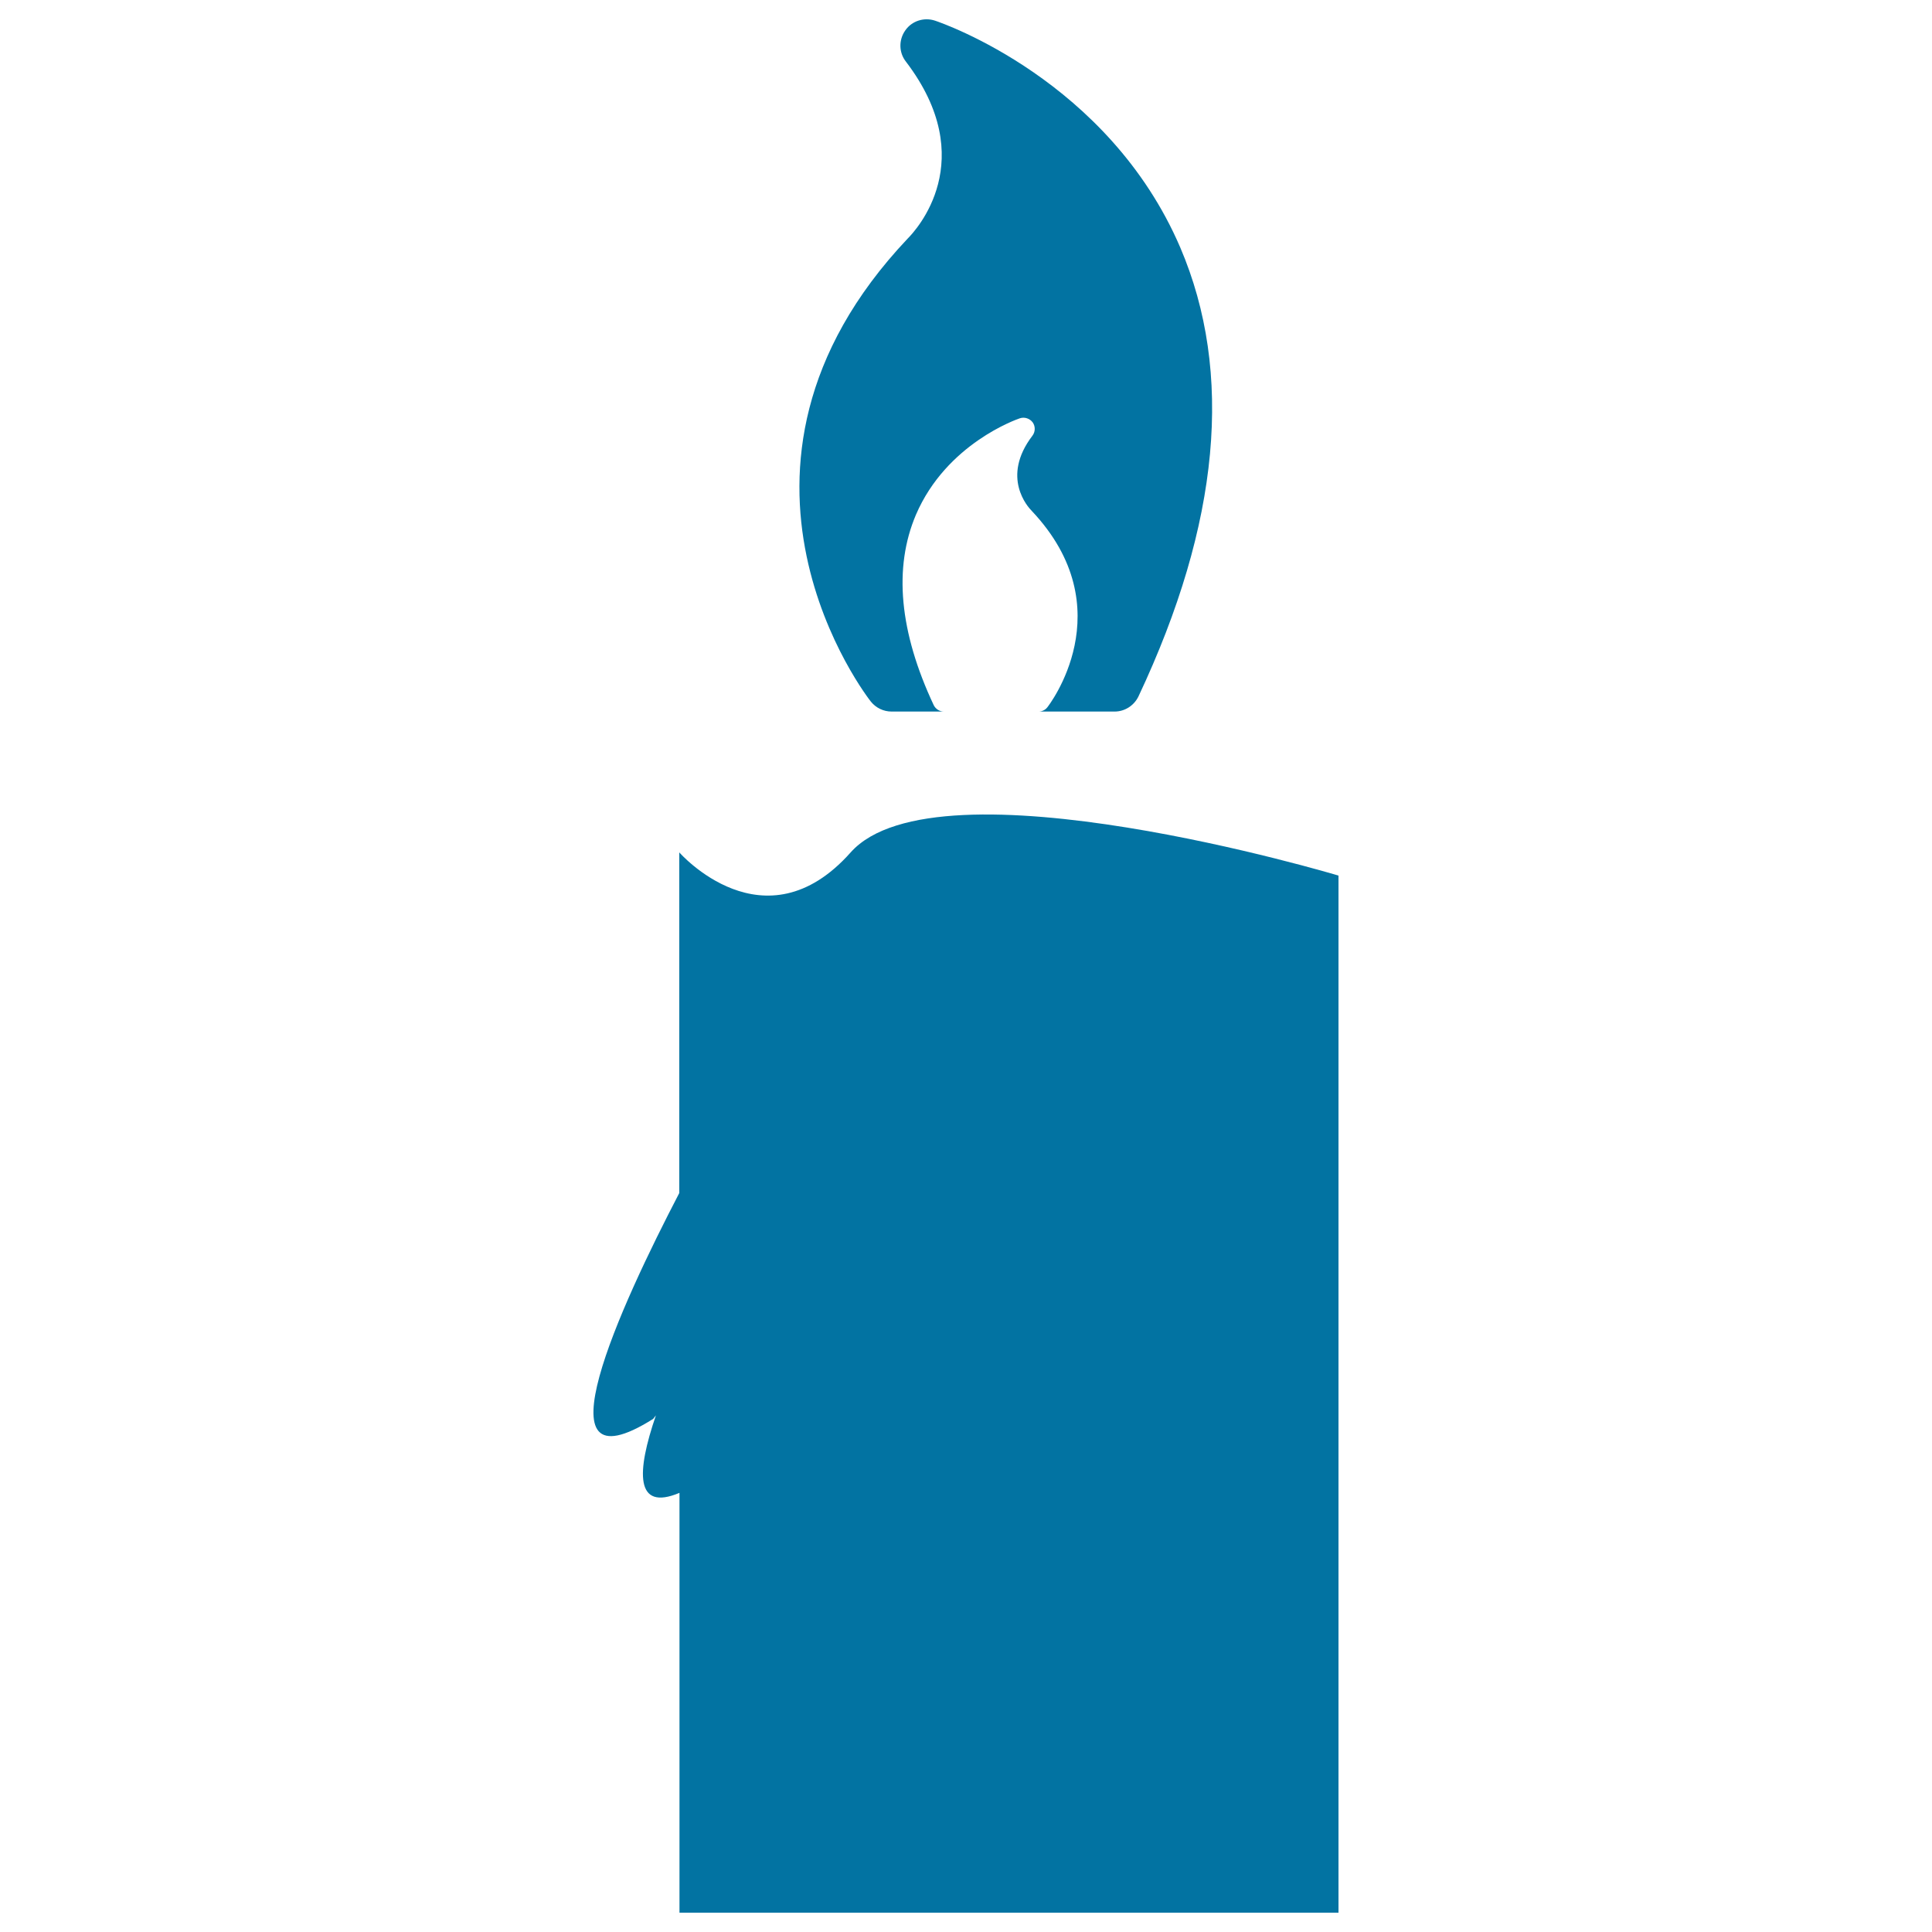
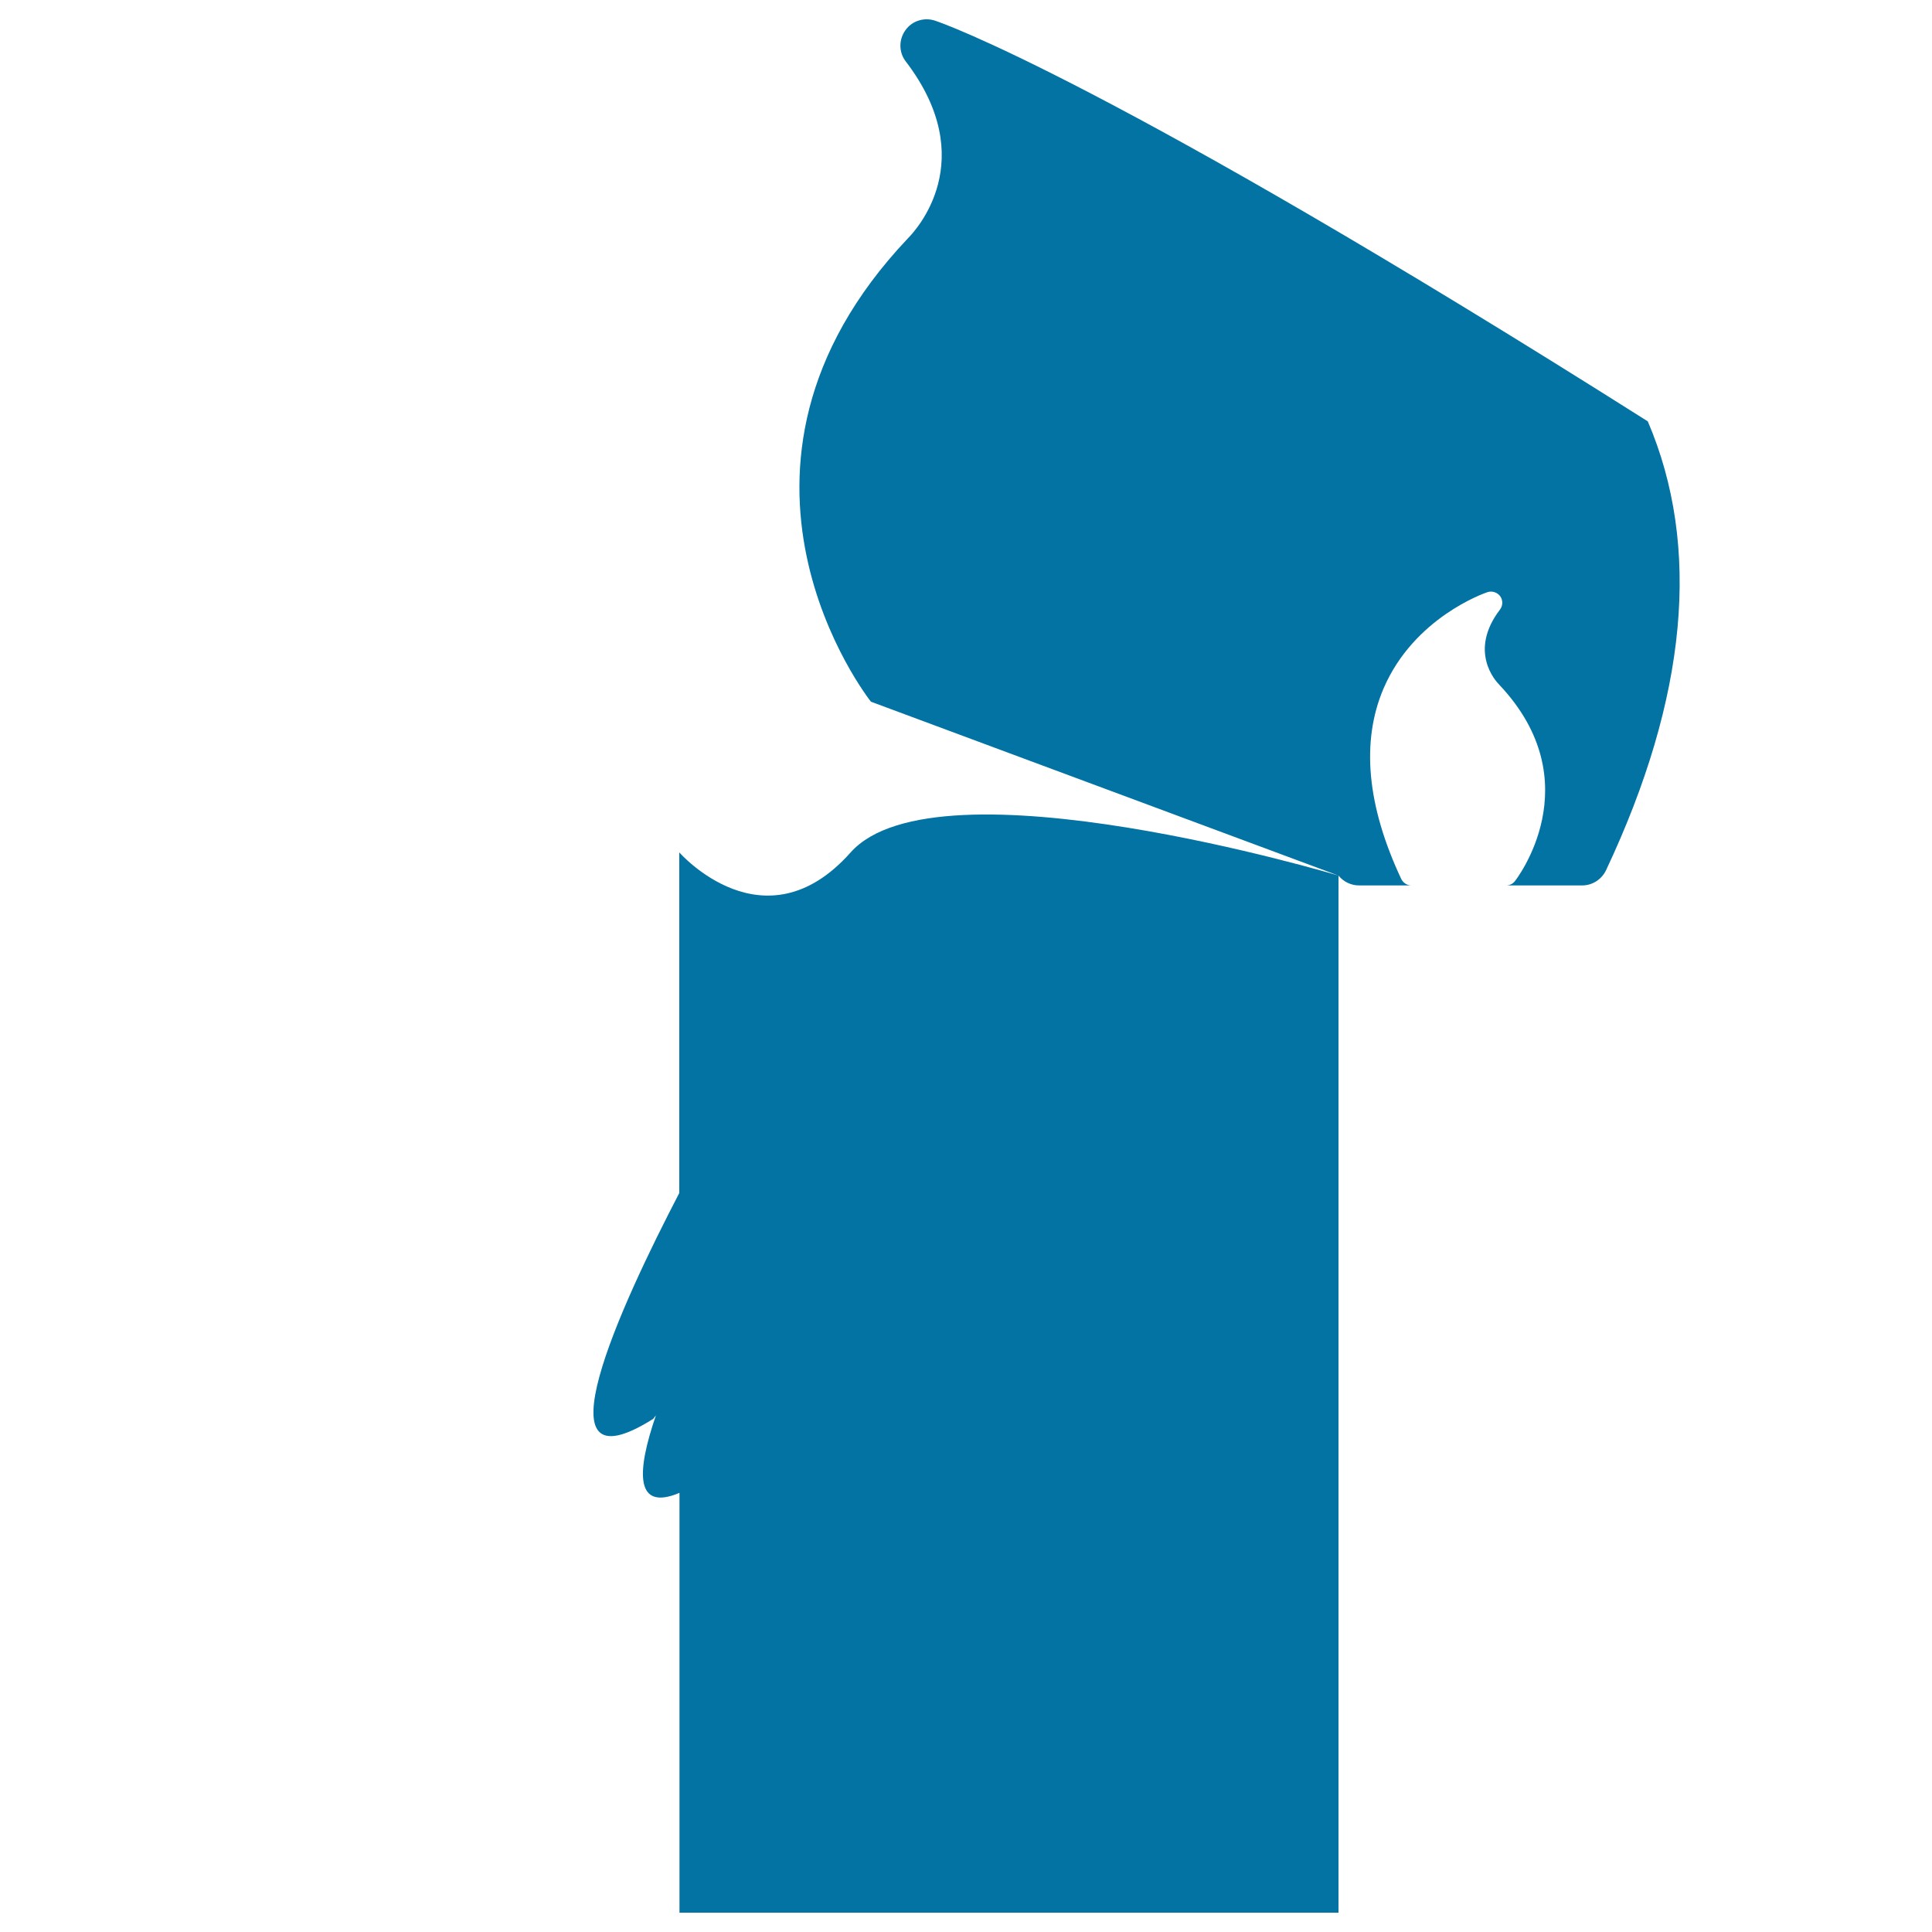
<svg xmlns="http://www.w3.org/2000/svg" viewBox="0 0 1000 1000" style="fill:#0273a2">
  <title>Candle Burning SVG icon</title>
  <g>
-     <path d="M692.8,453.2V990H351.7V772.7c-23.1,9.7-22.3-10.7-12.2-40.1c-0.9,1.1-1.4,1.8-1.4,1.8c-61.9,39-16.8-58.7,13.5-116.9V441.2c0,0,44,50.3,88.7,0C485.1,390.9,692.8,453.2,692.8,453.2z M450.8,363.2c2.6,3.2,6.5,5.1,10.7,5.1h27.1c-2.3,0-4.3-1.3-5.3-3.3c-17.8-37.9-20.9-71.1-9.2-98.6c15.8-36.8,52.3-49.4,53.8-49.9c2.4-0.8,5.1,0.1,6.6,2.1c1.5,2.1,1.4,4.9-0.1,6.9c-16.5,21.6-2.2,37.1-0.4,38.9c48,50.8,8.5,101.2,8.1,101.7c-1.1,1.4-2.8,2.2-4.5,2.2h39.3c5.3,0,10.1-3.1,12.4-7.9c42.1-89.4,49.3-167.5,21.6-232.3C573.7,41.5,487.6,11.9,484,10.7c-5.7-1.9-12,0.1-15.4,5c-3.5,4.9-3.4,11.5,0.3,16.2c38.9,51,5.2,87.3,0.9,91.6C356.6,243.2,449.8,362,450.8,363.2z" />
+     <path d="M692.8,453.2V990H351.7V772.7c-23.1,9.7-22.3-10.7-12.2-40.1c-0.9,1.1-1.4,1.8-1.4,1.8c-61.9,39-16.8-58.7,13.5-116.9V441.2c0,0,44,50.3,88.7,0C485.1,390.9,692.8,453.2,692.8,453.2z c2.6,3.2,6.5,5.1,10.7,5.1h27.1c-2.3,0-4.3-1.3-5.3-3.3c-17.8-37.9-20.9-71.1-9.2-98.6c15.8-36.8,52.3-49.4,53.8-49.9c2.4-0.8,5.1,0.1,6.6,2.1c1.5,2.1,1.4,4.9-0.1,6.9c-16.5,21.6-2.2,37.1-0.4,38.9c48,50.8,8.5,101.2,8.1,101.7c-1.1,1.4-2.8,2.2-4.5,2.2h39.3c5.3,0,10.1-3.1,12.4-7.9c42.1-89.4,49.3-167.5,21.6-232.3C573.7,41.5,487.6,11.9,484,10.7c-5.7-1.9-12,0.1-15.4,5c-3.5,4.9-3.4,11.5,0.3,16.2c38.9,51,5.2,87.3,0.9,91.6C356.6,243.2,449.8,362,450.8,363.2z" />
  </g>
</svg>